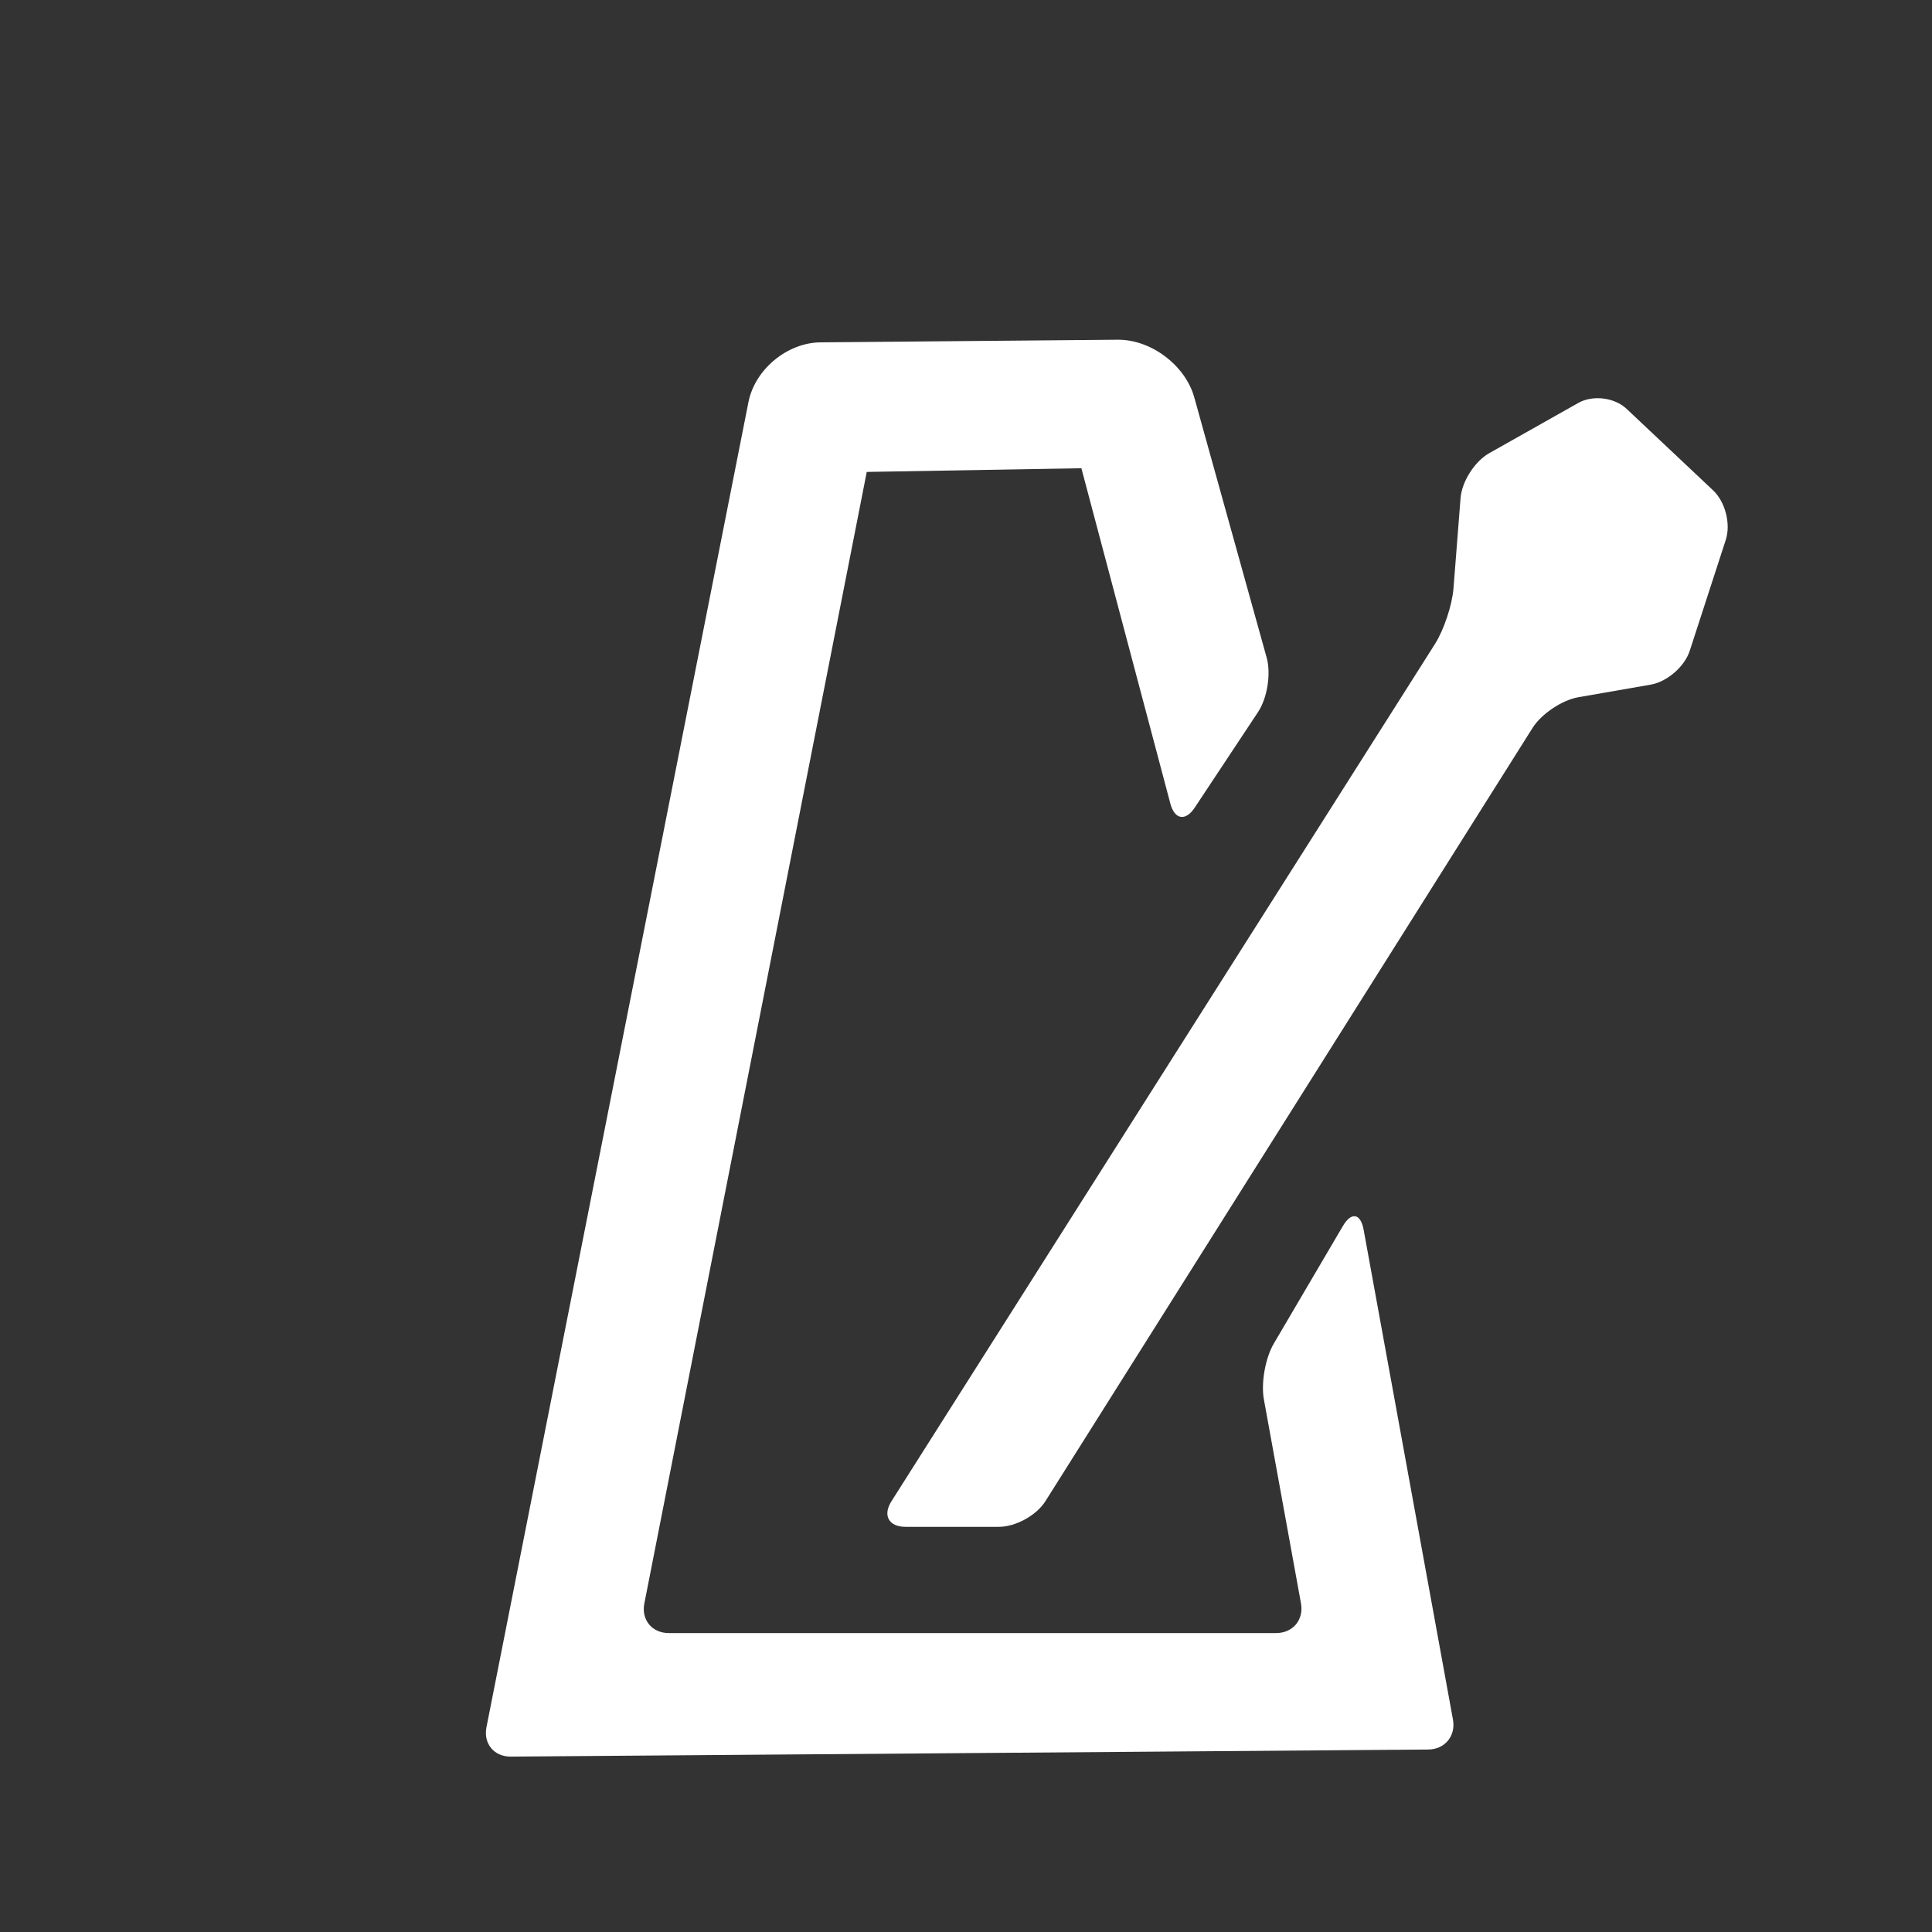
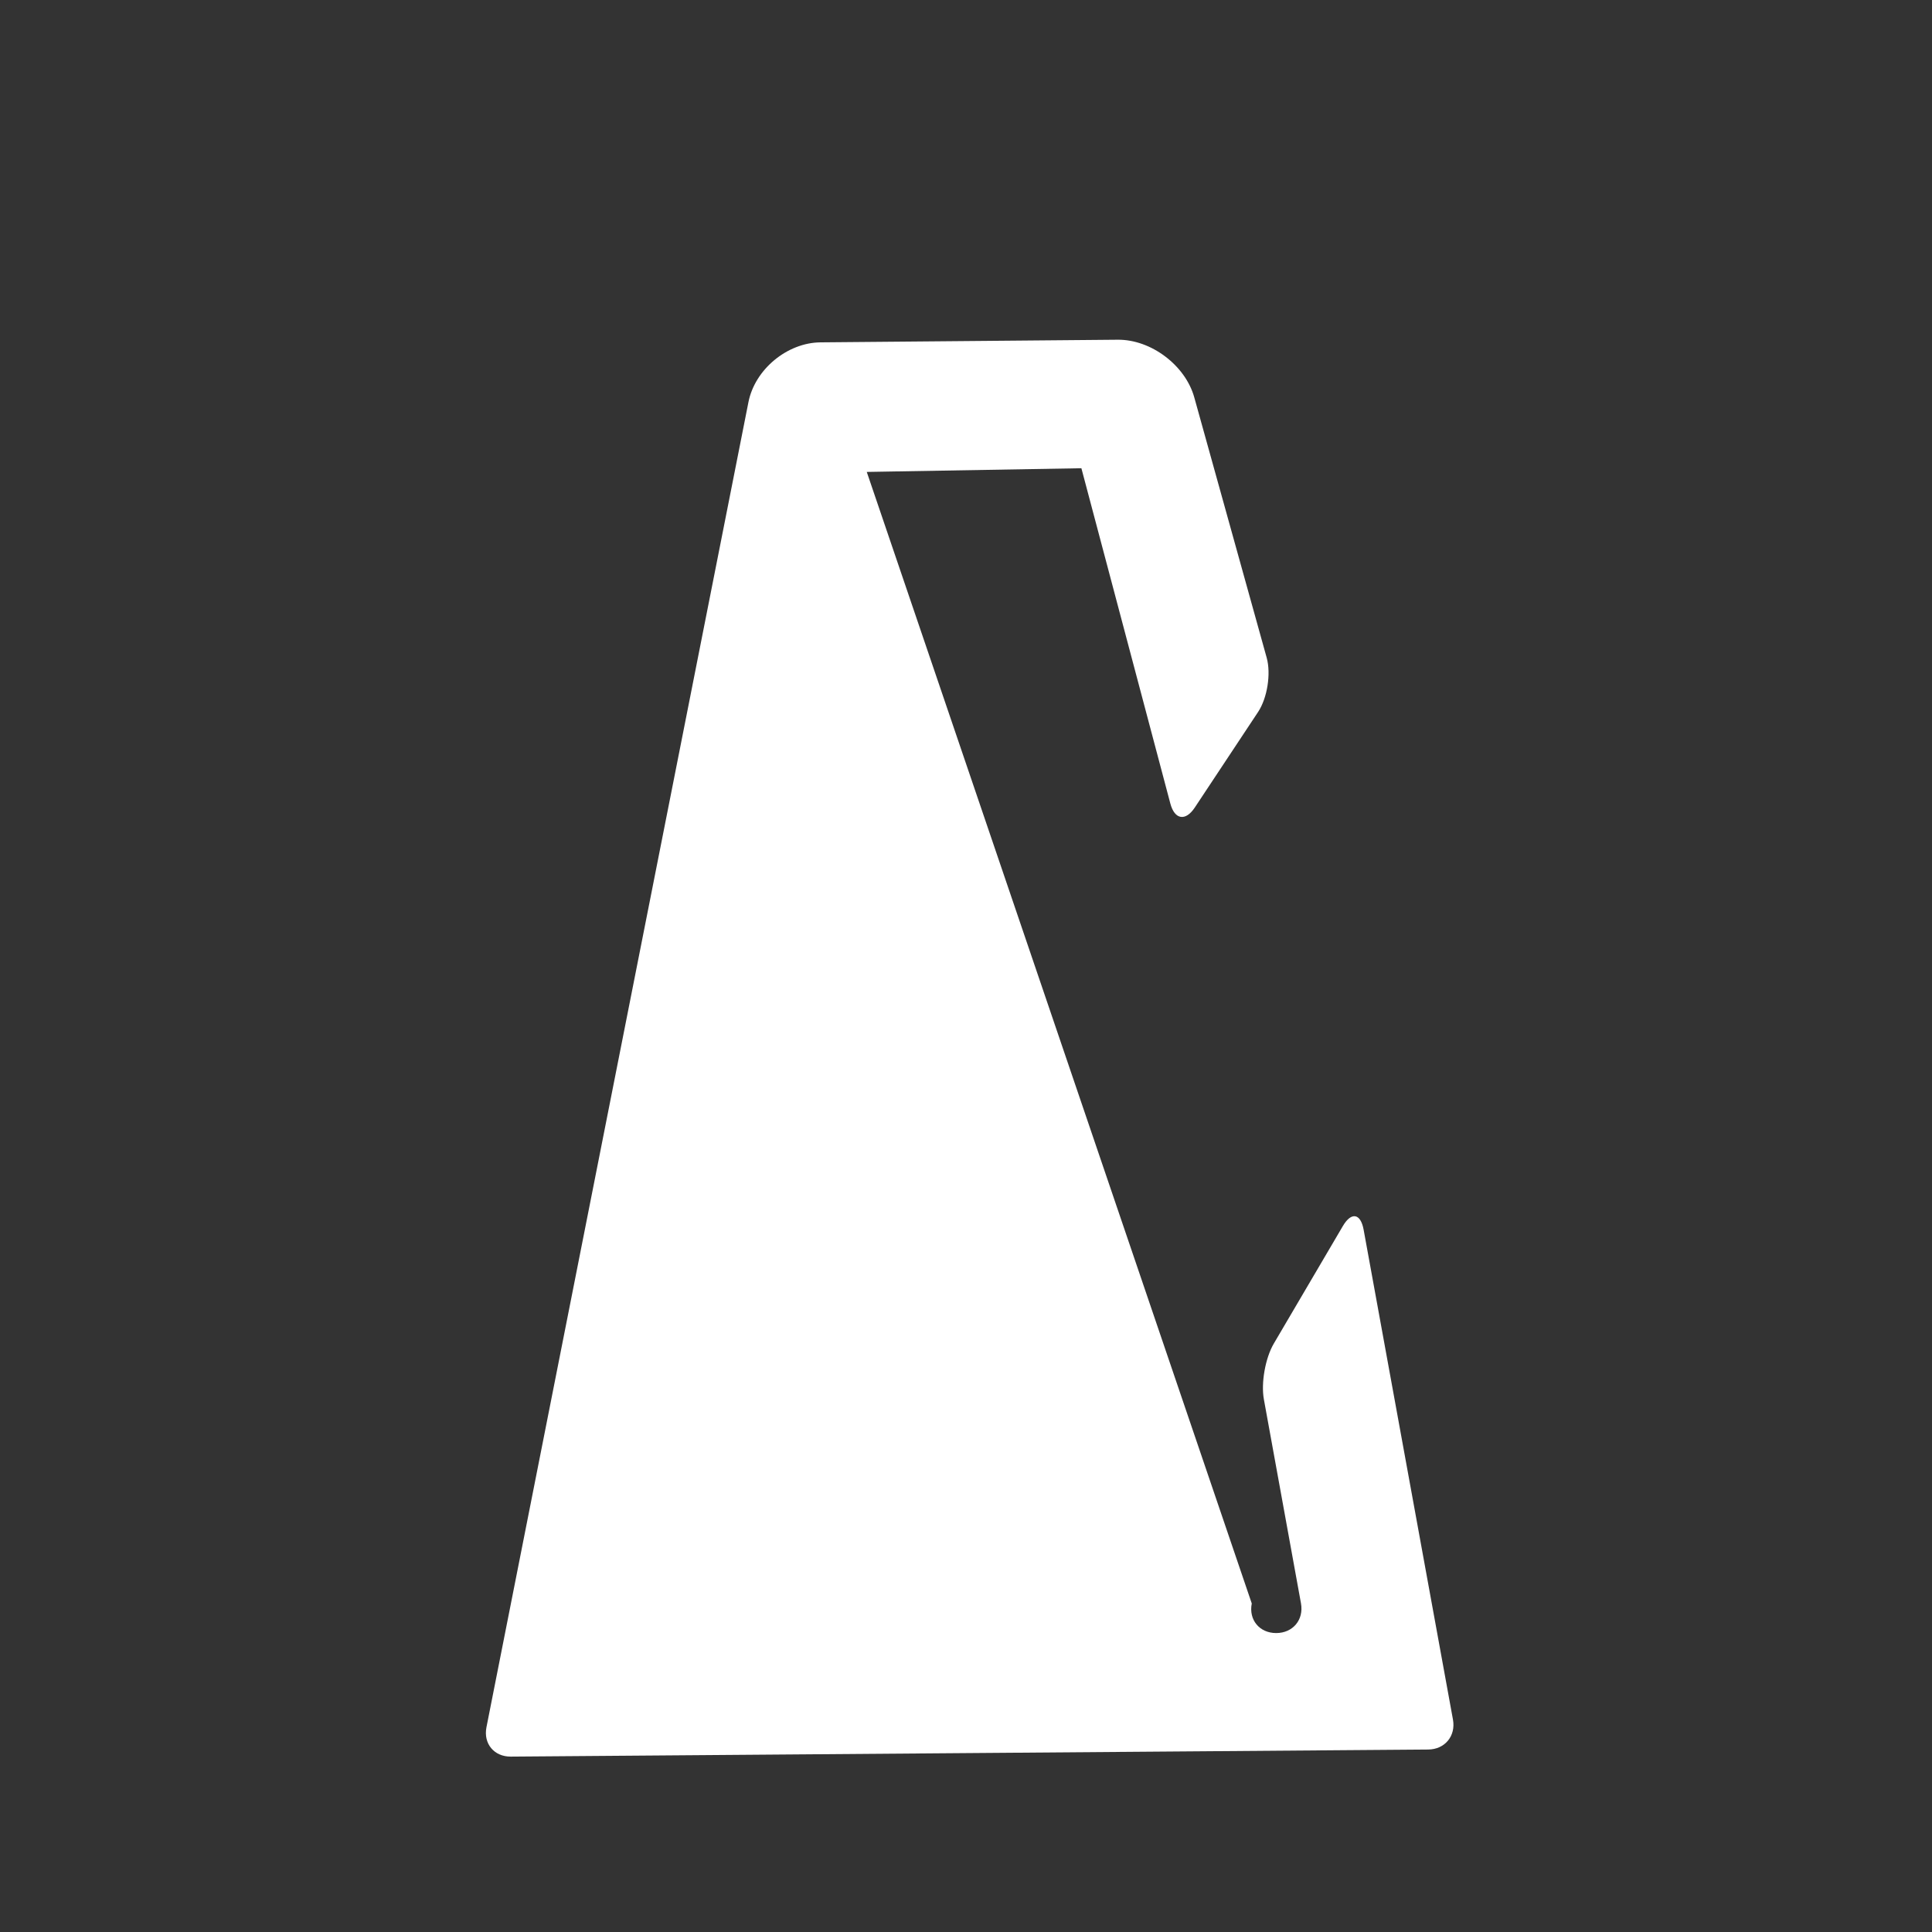
<svg xmlns="http://www.w3.org/2000/svg" fill="#ffffff" width="800px" height="800px" viewBox="0 0 256 256">
  <rect x="0" y="0" width="256" height="256" fill="#333333" stroke="none" />
  <g fill-rule="evenodd">
-     <path d="M64.458 228.867c-.428 2.167 1.007 3.91 3.226 3.893l121.557-.938c2.21-.017 3.68-1.794 3.284-3.97l-11.838-64.913c-.397-2.175-1.626-2.393-2.747-.487l-9.156 15.582c-1.12 1.907-1.71 5.207-1.313 7.388l4.915 27.03c.395 2.175-1.072 3.937-3.288 3.937H88.611c-2.211 0-3.659-1.755-3.233-3.92L114.85 62.533l28.44-.49 11.786 44.43c.567 2.139 2.01 2.386 3.236.535l8.392-12.67c1.22-1.843 1.73-5.058 1.139-7.185l-9.596-34.5c-1.184-4.257-5.735-7.677-10.138-7.638l-39.391.349c-4.415.039-8.688 3.584-9.544 7.912L64.458 228.867z" />
-     <path d="M118.116 198.935c-1.182 1.865-.347 3.377 1.867 3.377h12.392c2.214 0 4.968-1.524 6.143-3.39l64.55-102.463c1.18-1.871 3.906-3.697 6.076-4.074l9.581-1.667c2.177-.379 4.492-2.38 5.178-4.496l4.772-14.69c.683-2.104-.063-5.034-1.677-6.555L215.53 54.173c-1.609-1.517-4.482-1.862-6.4-.78l-11.799 6.655c-1.925 1.086-3.626 3.754-3.799 5.954l-.938 11.967c-.173 2.202-1.27 5.498-2.453 7.363l-72.026 113.603z" />
+     <path d="M64.458 228.867c-.428 2.167 1.007 3.91 3.226 3.893l121.557-.938c2.21-.017 3.68-1.794 3.284-3.97l-11.838-64.913c-.397-2.175-1.626-2.393-2.747-.487l-9.156 15.582c-1.12 1.907-1.71 5.207-1.313 7.388l4.915 27.03c.395 2.175-1.072 3.937-3.288 3.937c-2.211 0-3.659-1.755-3.233-3.92L114.85 62.533l28.44-.49 11.786 44.43c.567 2.139 2.01 2.386 3.236.535l8.392-12.67c1.22-1.843 1.73-5.058 1.139-7.185l-9.596-34.5c-1.184-4.257-5.735-7.677-10.138-7.638l-39.391.349c-4.415.039-8.688 3.584-9.544 7.912L64.458 228.867z" />
  </g>
</svg>